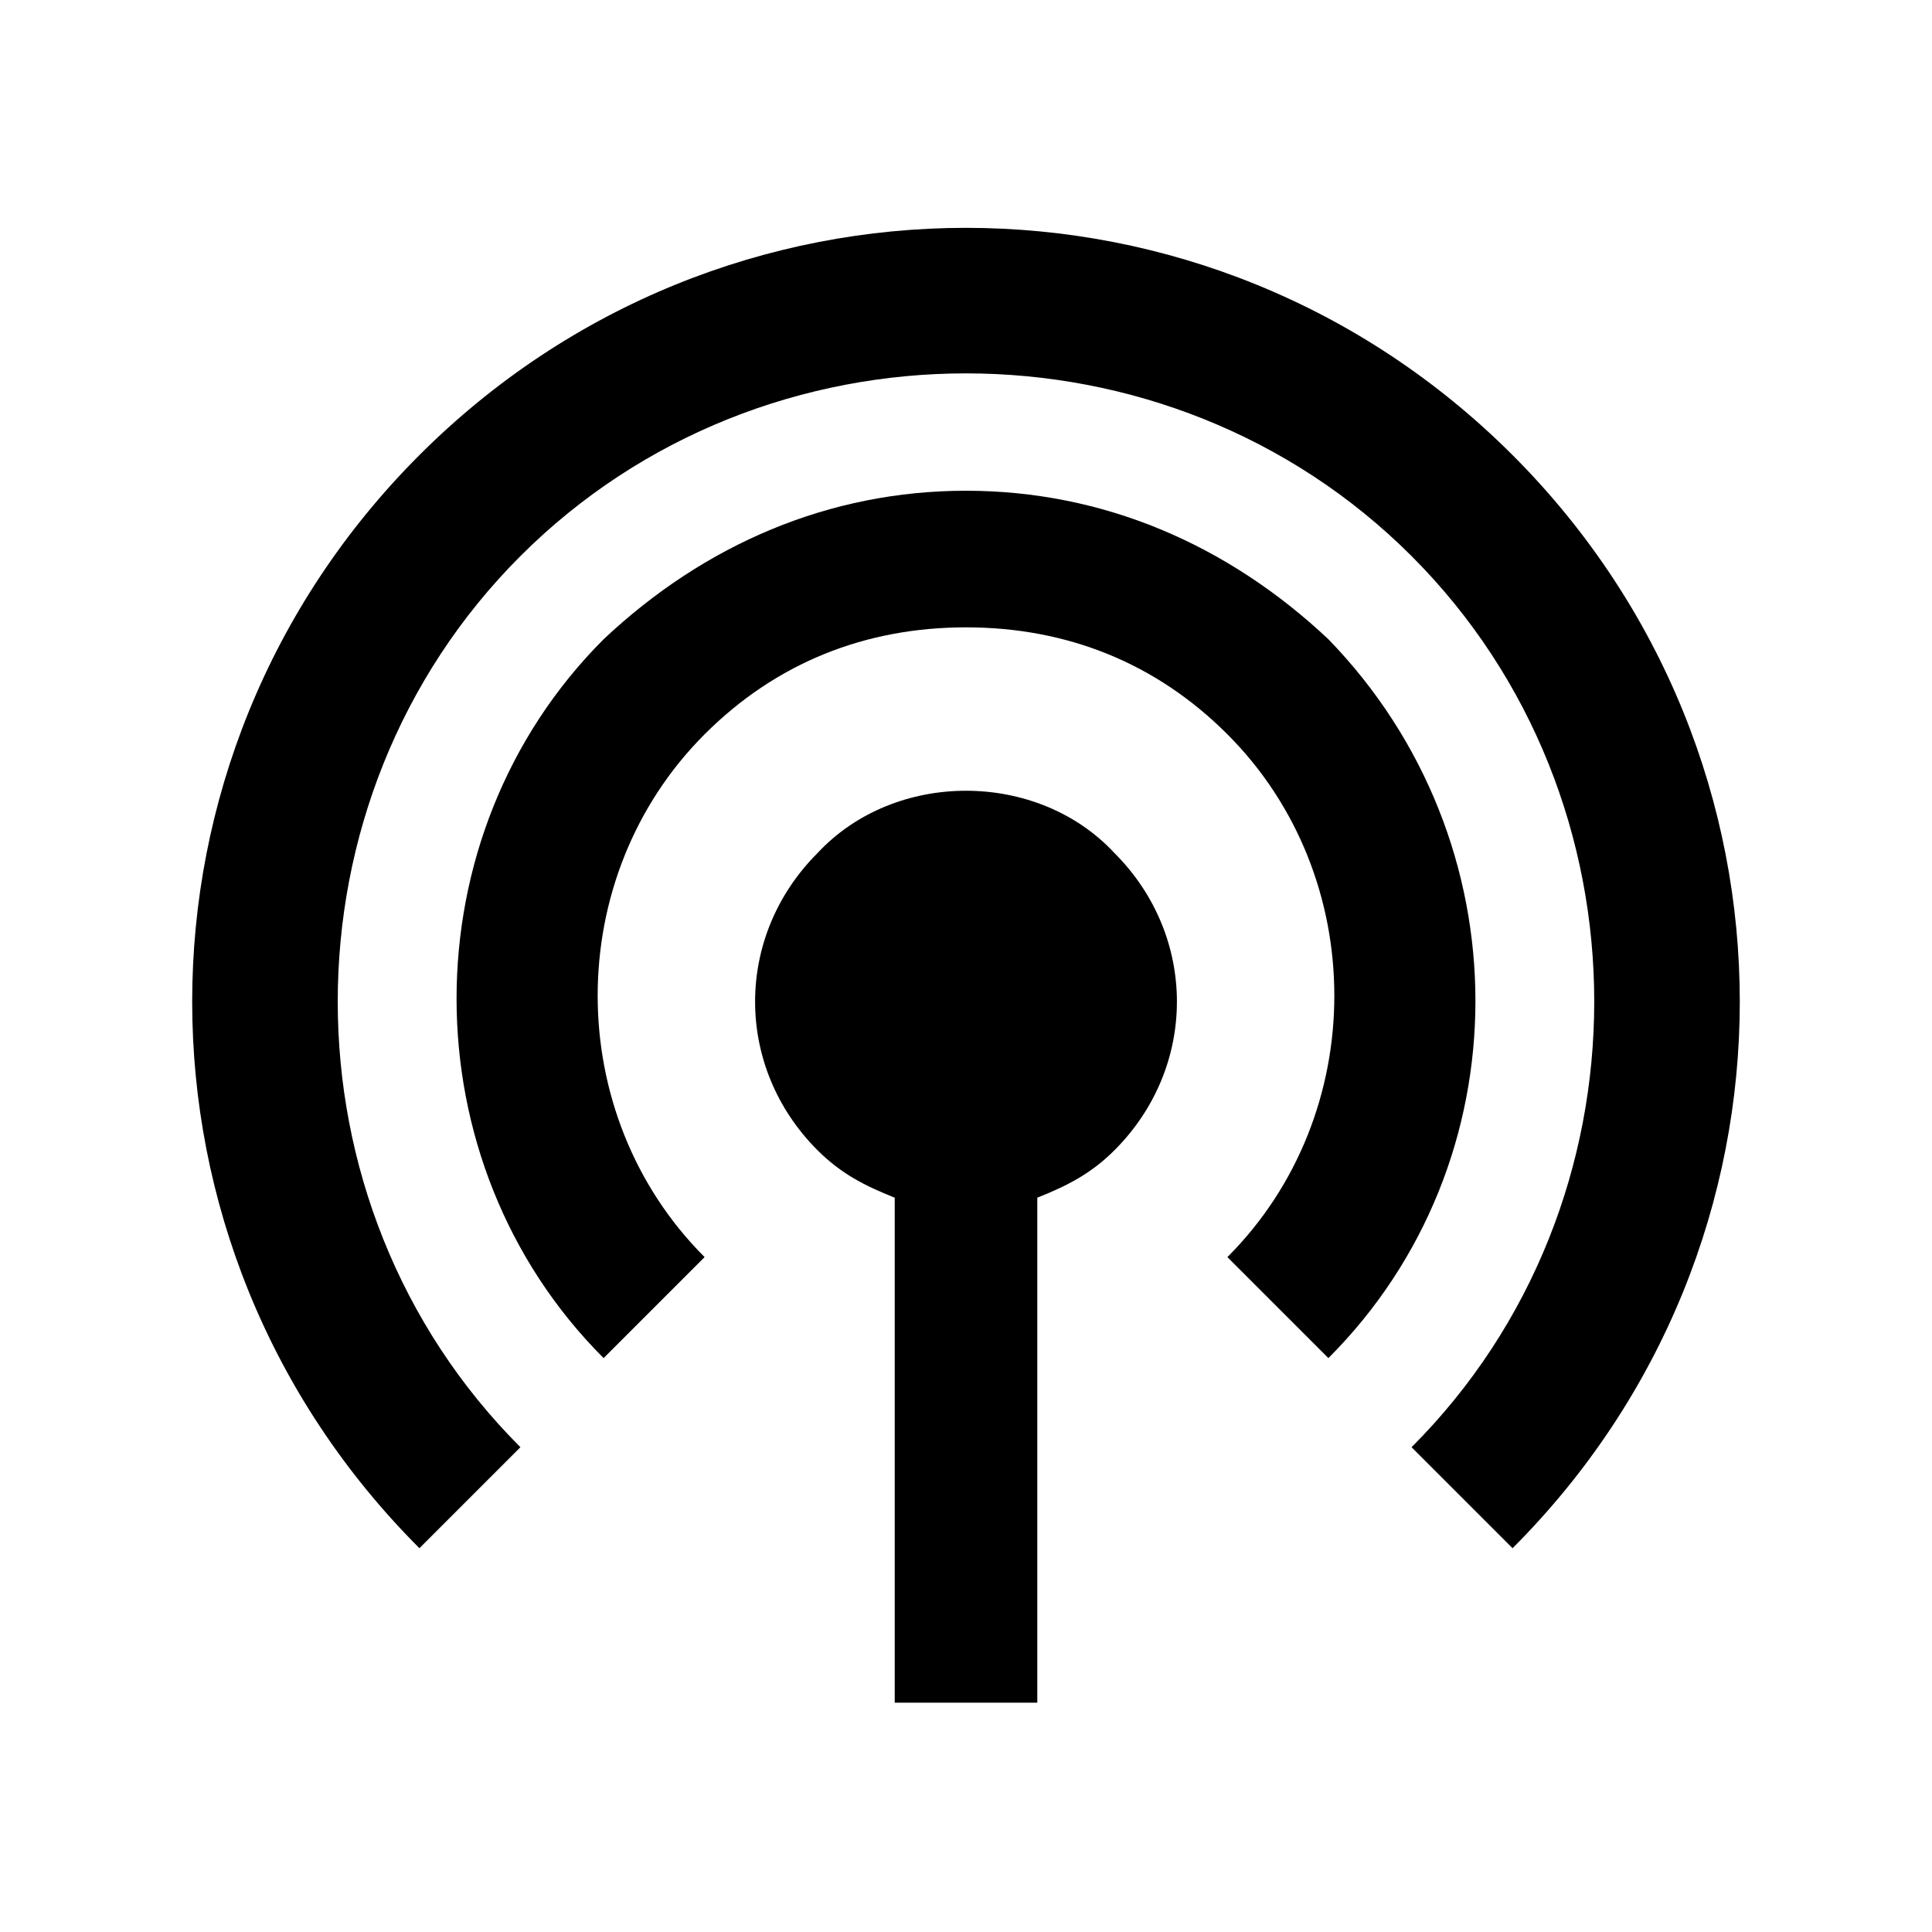
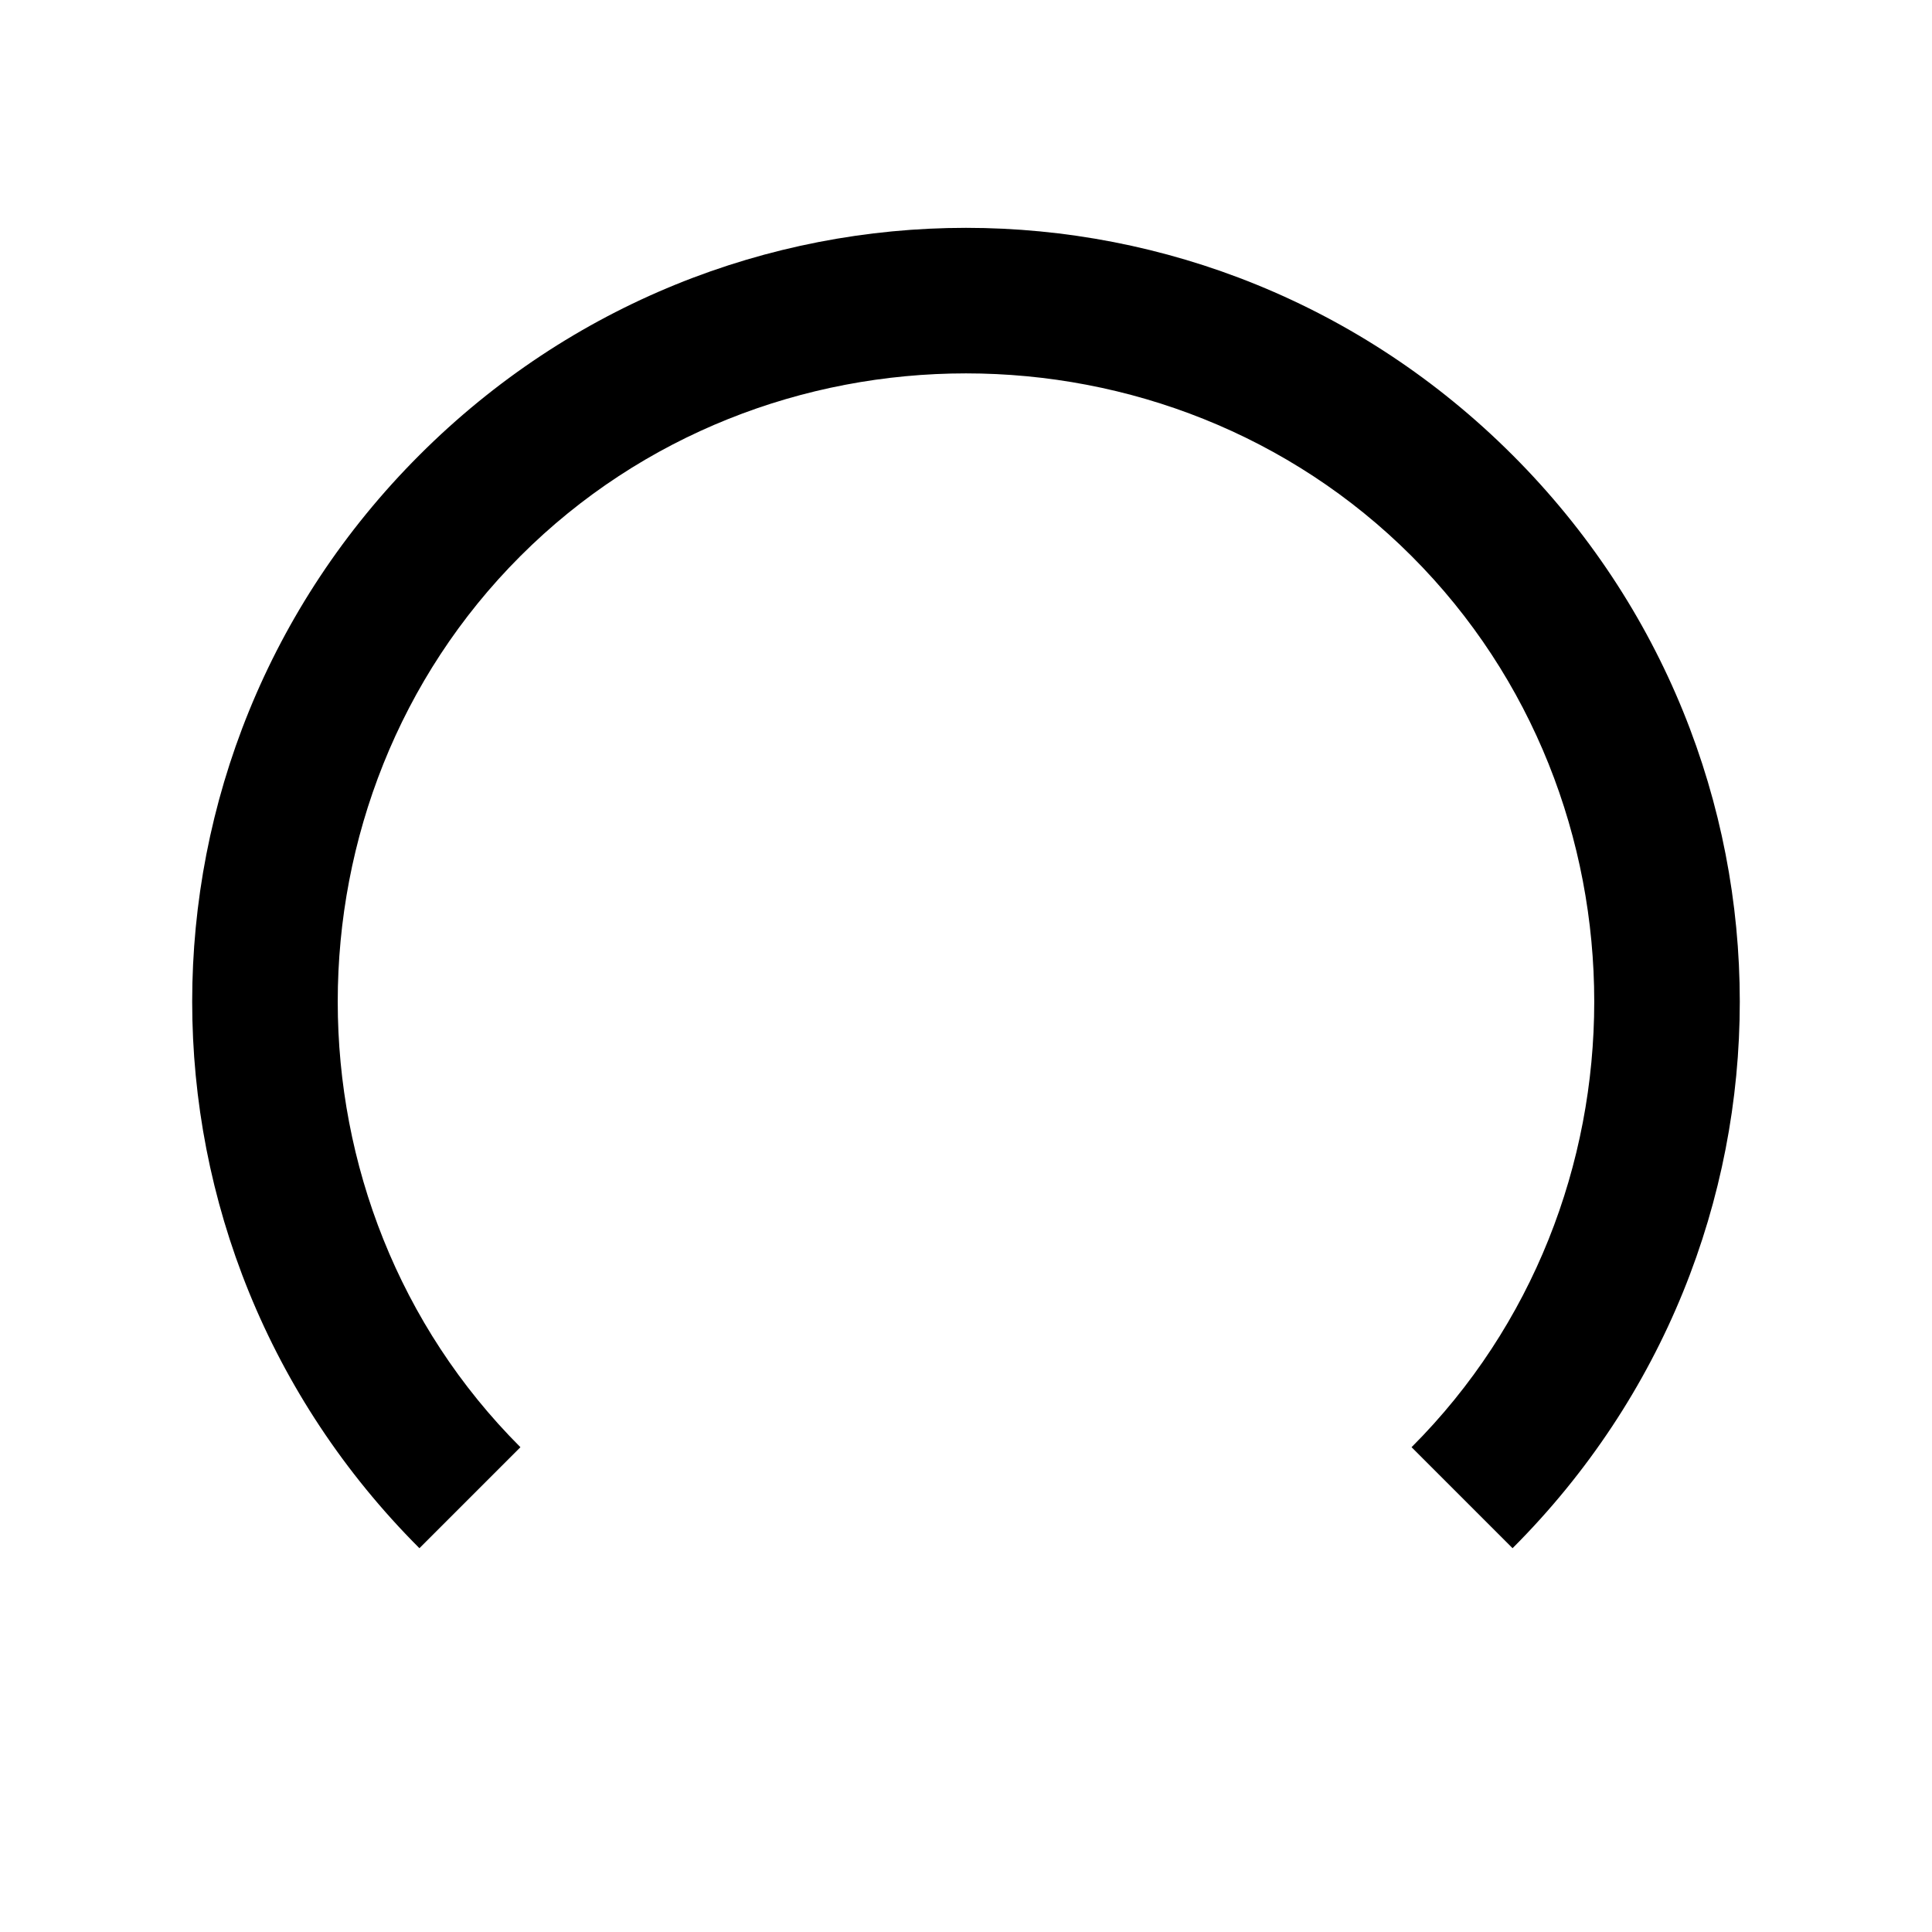
<svg xmlns="http://www.w3.org/2000/svg" fill="#000000" width="800px" height="800px" version="1.1" viewBox="144 144 512 512">
  <g>
-     <path d="m360.64 370.09c-22.043 22.043-22.043 56.68 0 78.719 6.297 6.297 12.594 9.445 20.469 12.594v133.82h37.785v-133.82c7.871-3.148 14.168-6.297 20.469-12.594 22.043-22.043 22.043-56.68 0-78.719-20.469-22.043-58.254-22.043-78.723 0z" />
    <path d="m544.84 264.6c-80.293-80.293-209.39-80.293-289.69 0-80.293 80.293-80.293 209.39 0 289.69l26.766-26.766c-64.551-64.551-64.551-171.61 0-236.16 64.551-64.551 171.61-64.551 236.16 0 64.551 64.551 64.551 171.61 0 236.16l26.766 26.766c80.293-80.297 80.293-209.4 0-289.69z" />
-     <path d="m496.04 313.41c-26.766-25.191-59.828-39.359-96.039-39.359s-69.273 14.168-96.039 39.359c-51.957 51.957-51.957 138.55 0 190.5l26.766-26.766c-37.785-37.785-37.785-100.76 0-138.55 18.895-18.895 42.508-28.34 69.273-28.34s50.383 9.445 69.273 28.34c37.785 37.785 37.785 100.76 0 138.55l26.766 26.766c51.953-51.957 51.953-136.97 0-190.5z" />
  </g>
</svg>